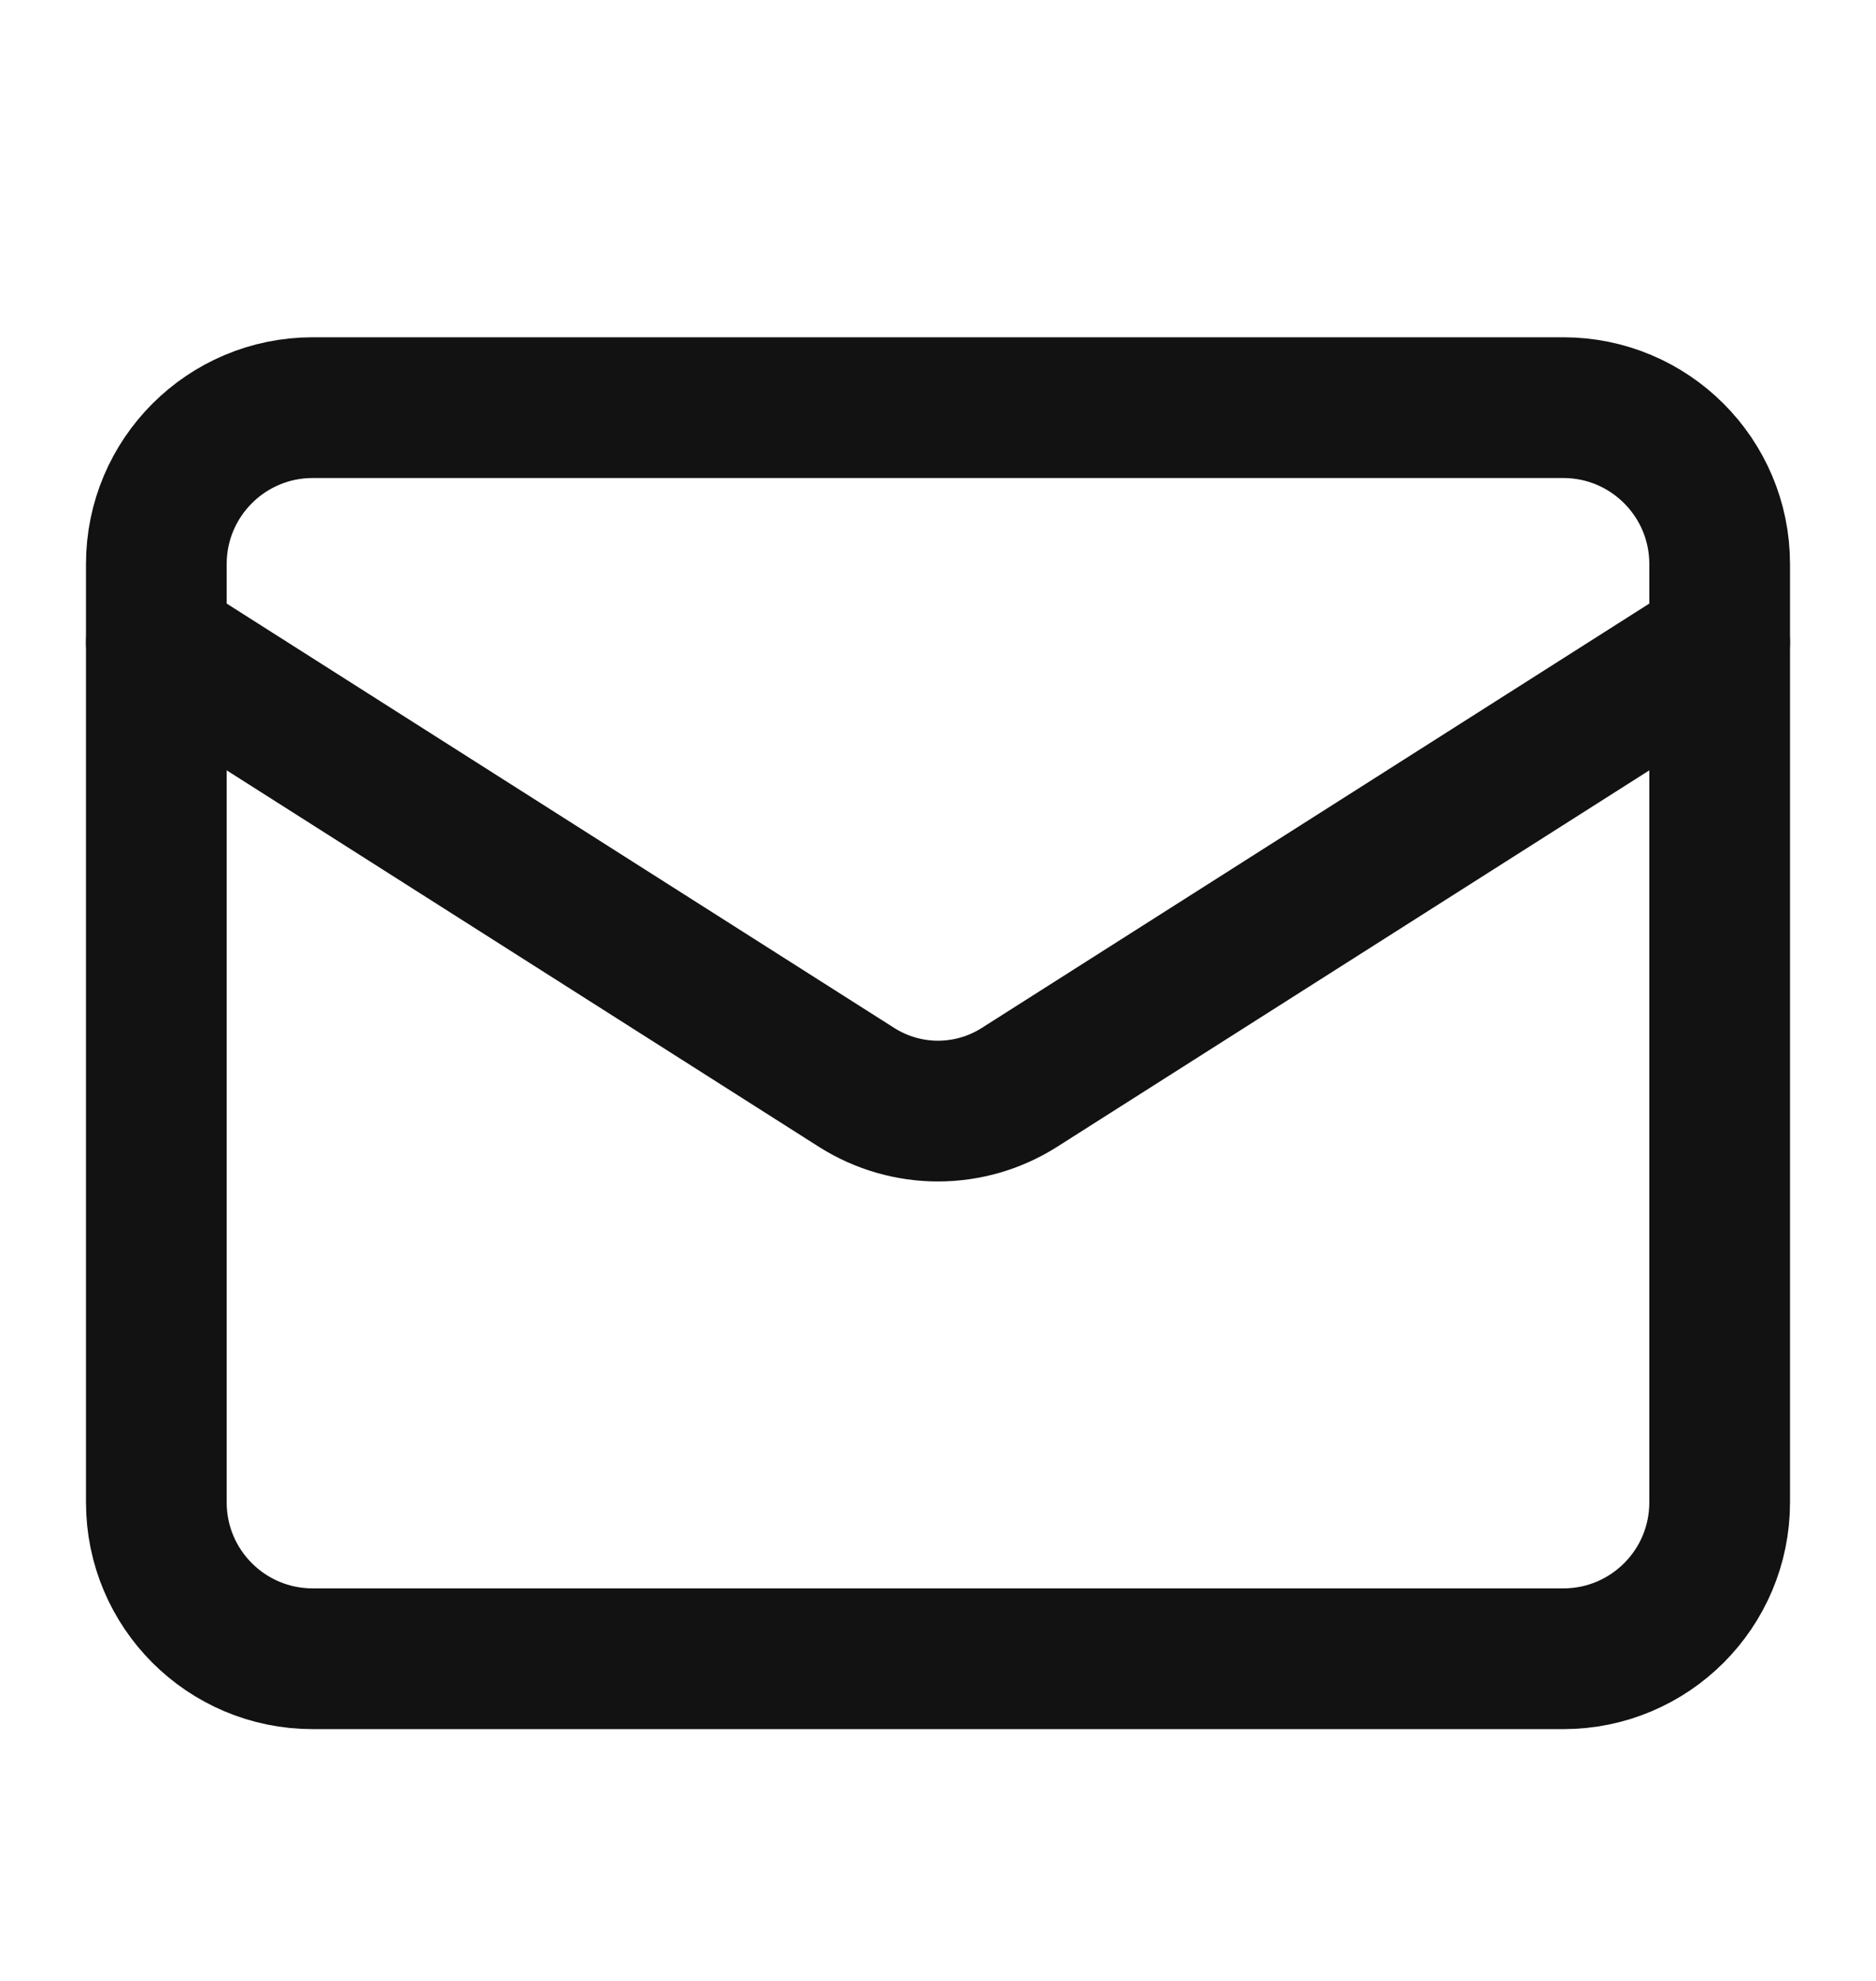
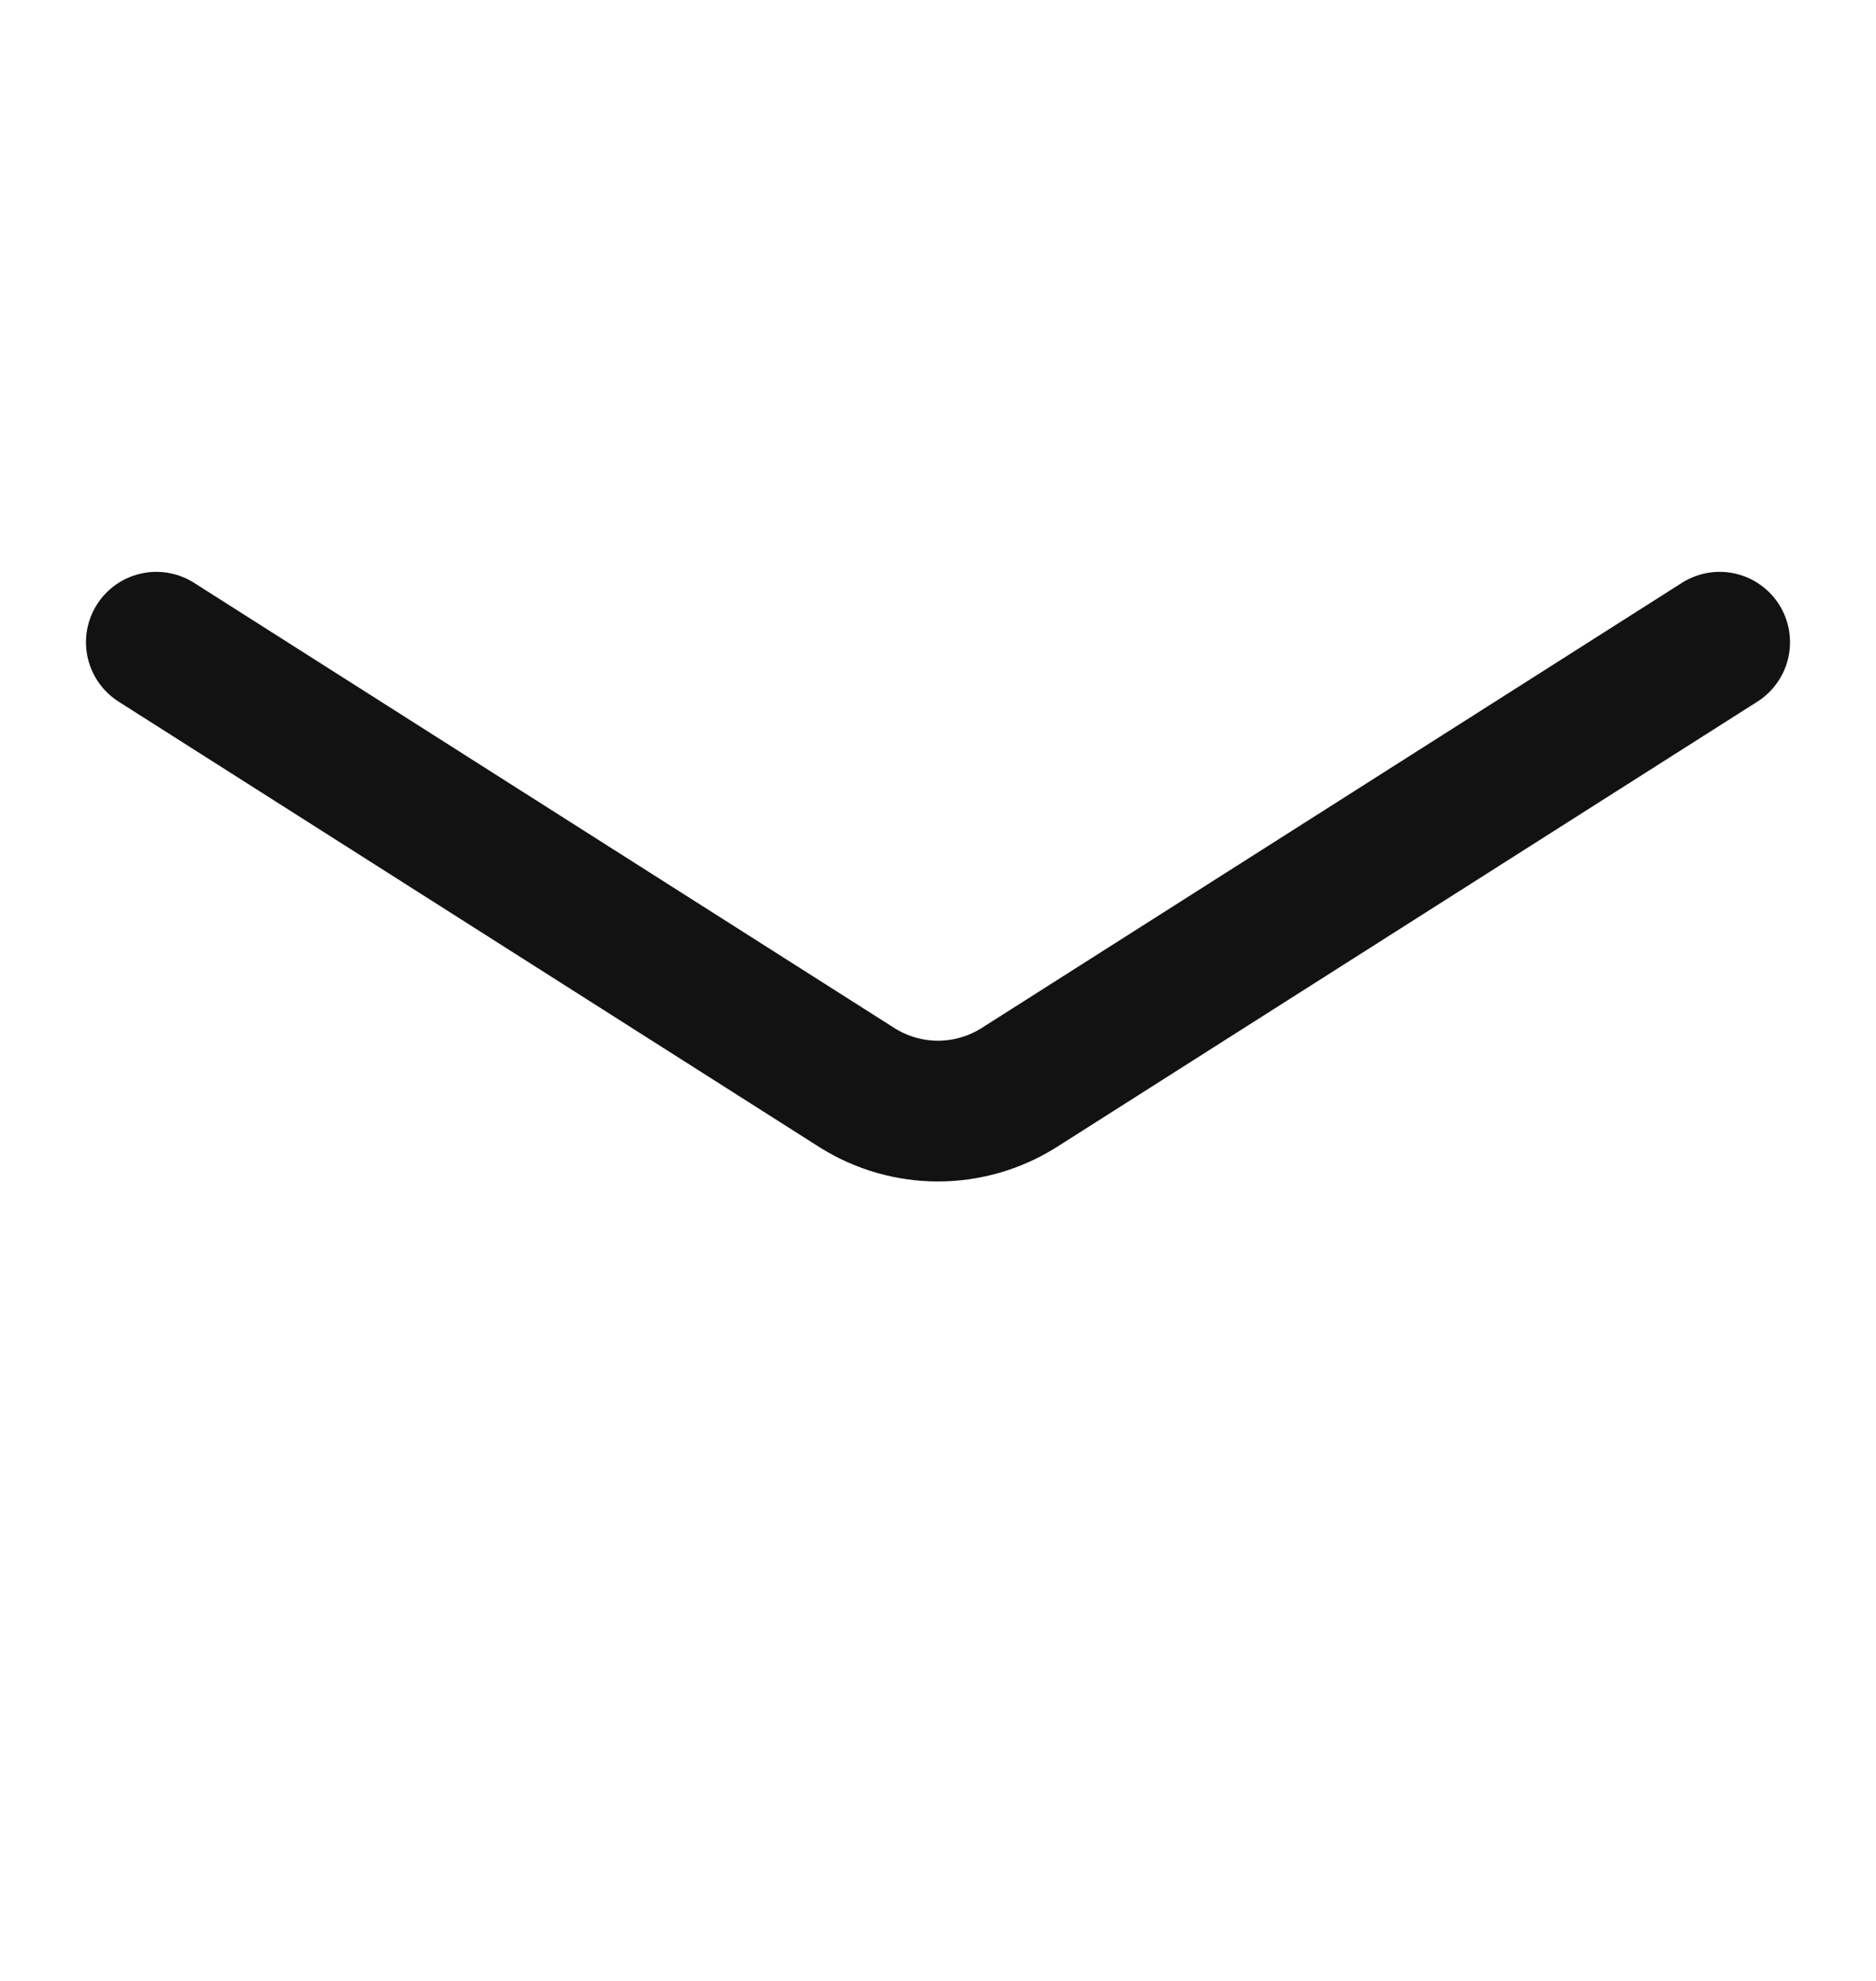
<svg xmlns="http://www.w3.org/2000/svg" width="18" height="19" viewBox="0 0 18 19" fill="none">
-   <path d="M15 3.91H3C2.172 3.91 1.5 4.582 1.5 5.41V14.41C1.5 15.239 2.172 15.91 3 15.91H15C15.828 15.91 16.5 15.239 16.5 14.41V5.41C16.5 4.582 15.828 3.91 15 3.91Z" stroke="#121212" stroke-width="1.35" stroke-linecap="round" stroke-linejoin="round" />
  <path d="M16.5 6.16L9.773 10.435C9.541 10.58 9.273 10.657 9 10.657C8.727 10.657 8.459 10.58 8.227 10.435L1.5 6.16" stroke="#121212" stroke-width="1.35" stroke-linecap="round" stroke-linejoin="round" />
</svg>